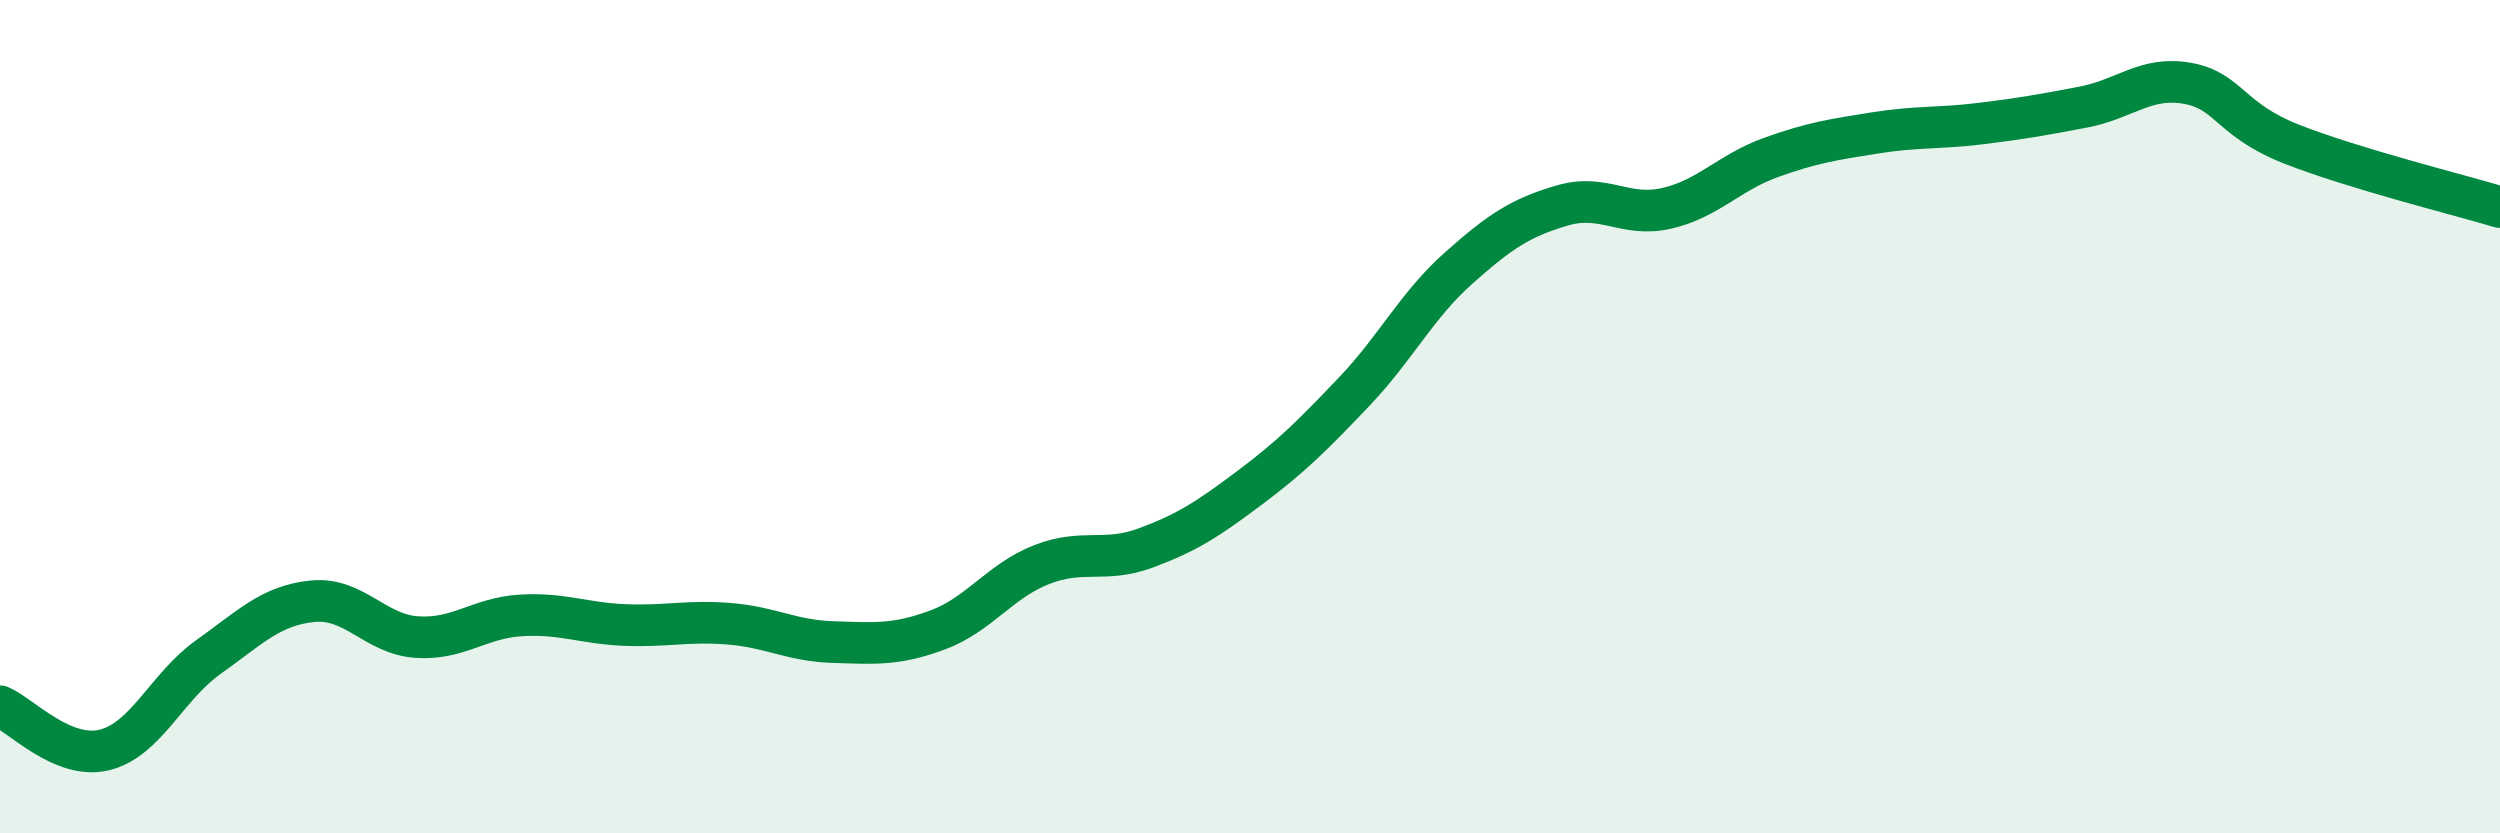
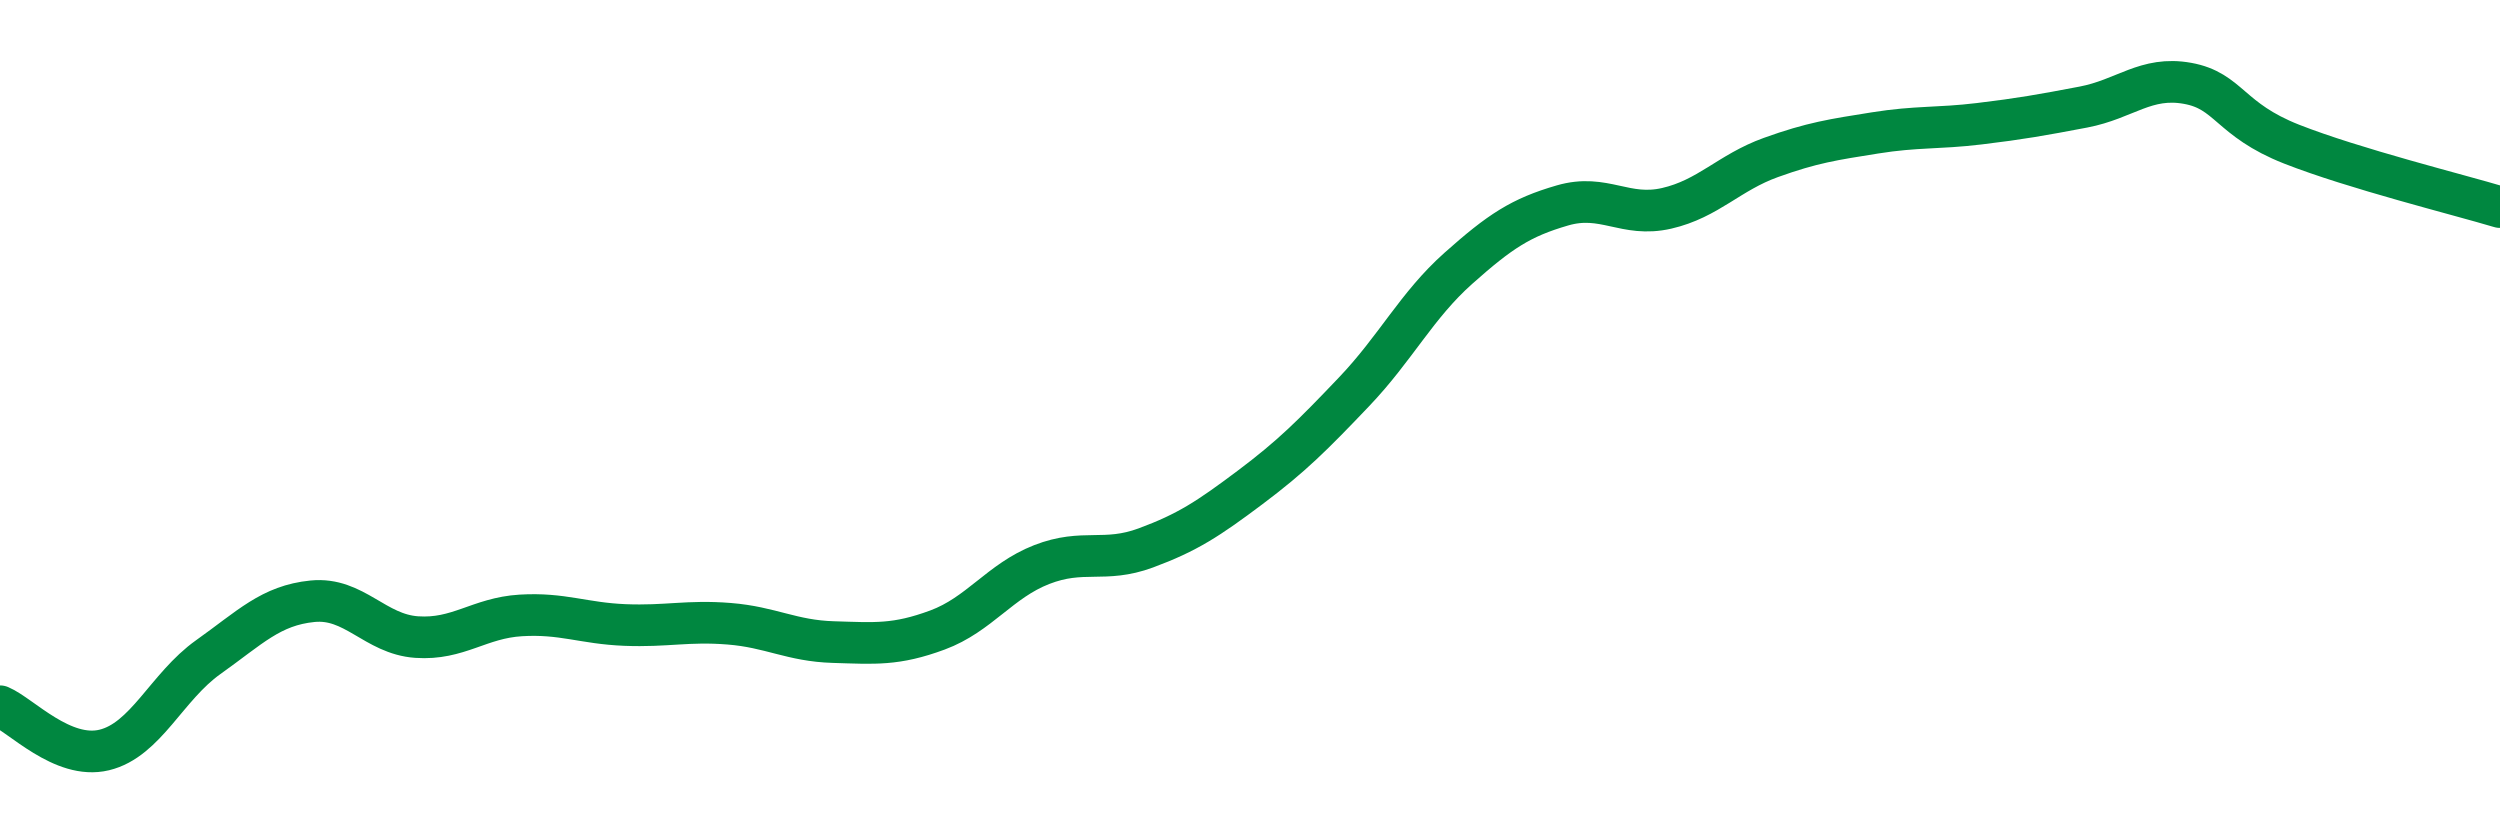
<svg xmlns="http://www.w3.org/2000/svg" width="60" height="20" viewBox="0 0 60 20">
-   <path d="M 0,16.95 C 0.5,17.16 1.5,18.24 2.5,18 C 3.5,17.76 4,16.48 5,15.77 C 6,15.06 6.5,14.53 7.5,14.43 C 8.5,14.33 9,15.22 10,15.29 C 11,15.36 11.5,14.83 12.5,14.77 C 13.5,14.71 14,14.96 15,15 C 16,15.04 16.5,14.89 17.5,14.97 C 18.5,15.05 19,15.38 20,15.41 C 21,15.44 21.5,15.49 22.5,15.12 C 23.5,14.75 24,13.94 25,13.55 C 26,13.16 26.5,13.52 27.5,13.15 C 28.5,12.78 29,12.45 30,11.7 C 31,10.95 31.5,10.45 32.5,9.4 C 33.5,8.35 34,7.33 35,6.44 C 36,5.55 36.5,5.22 37.5,4.93 C 38.5,4.64 39,5.23 40,5 C 41,4.77 41.5,4.14 42.5,3.78 C 43.5,3.42 44,3.35 45,3.19 C 46,3.03 46.5,3.09 47.5,2.97 C 48.5,2.85 49,2.76 50,2.57 C 51,2.38 51.5,1.82 52.5,2 C 53.5,2.18 53.5,2.87 55,3.46 C 56.5,4.05 59,4.67 60,4.97L60 20L0 20Z" fill="#008740" opacity="0.1" stroke-linecap="round" stroke-linejoin="round" />
  <path d="M 0,16.95 C 0.5,17.16 1.5,18.24 2.5,18 C 3.5,17.76 4,16.48 5,15.77 C 6,15.06 6.5,14.53 7.5,14.43 C 8.5,14.33 9,15.22 10,15.29 C 11,15.36 11.5,14.83 12.5,14.77 C 13.5,14.71 14,14.96 15,15 C 16,15.04 16.5,14.89 17.5,14.97 C 18.5,15.05 19,15.38 20,15.41 C 21,15.44 21.5,15.49 22.5,15.12 C 23.5,14.75 24,13.94 25,13.55 C 26,13.16 26.5,13.52 27.5,13.15 C 28.5,12.78 29,12.45 30,11.7 C 31,10.95 31.5,10.45 32.5,9.4 C 33.5,8.35 34,7.33 35,6.44 C 36,5.55 36.5,5.22 37.5,4.93 C 38.5,4.64 39,5.23 40,5 C 41,4.77 41.5,4.14 42.5,3.78 C 43.5,3.42 44,3.35 45,3.19 C 46,3.03 46.5,3.09 47.5,2.97 C 48.5,2.85 49,2.76 50,2.57 C 51,2.38 51.5,1.82 52.5,2 C 53.5,2.18 53.5,2.87 55,3.46 C 56.5,4.05 59,4.67 60,4.97" stroke="#008740" stroke-width="1" fill="none" stroke-linecap="round" stroke-linejoin="round" />
</svg>